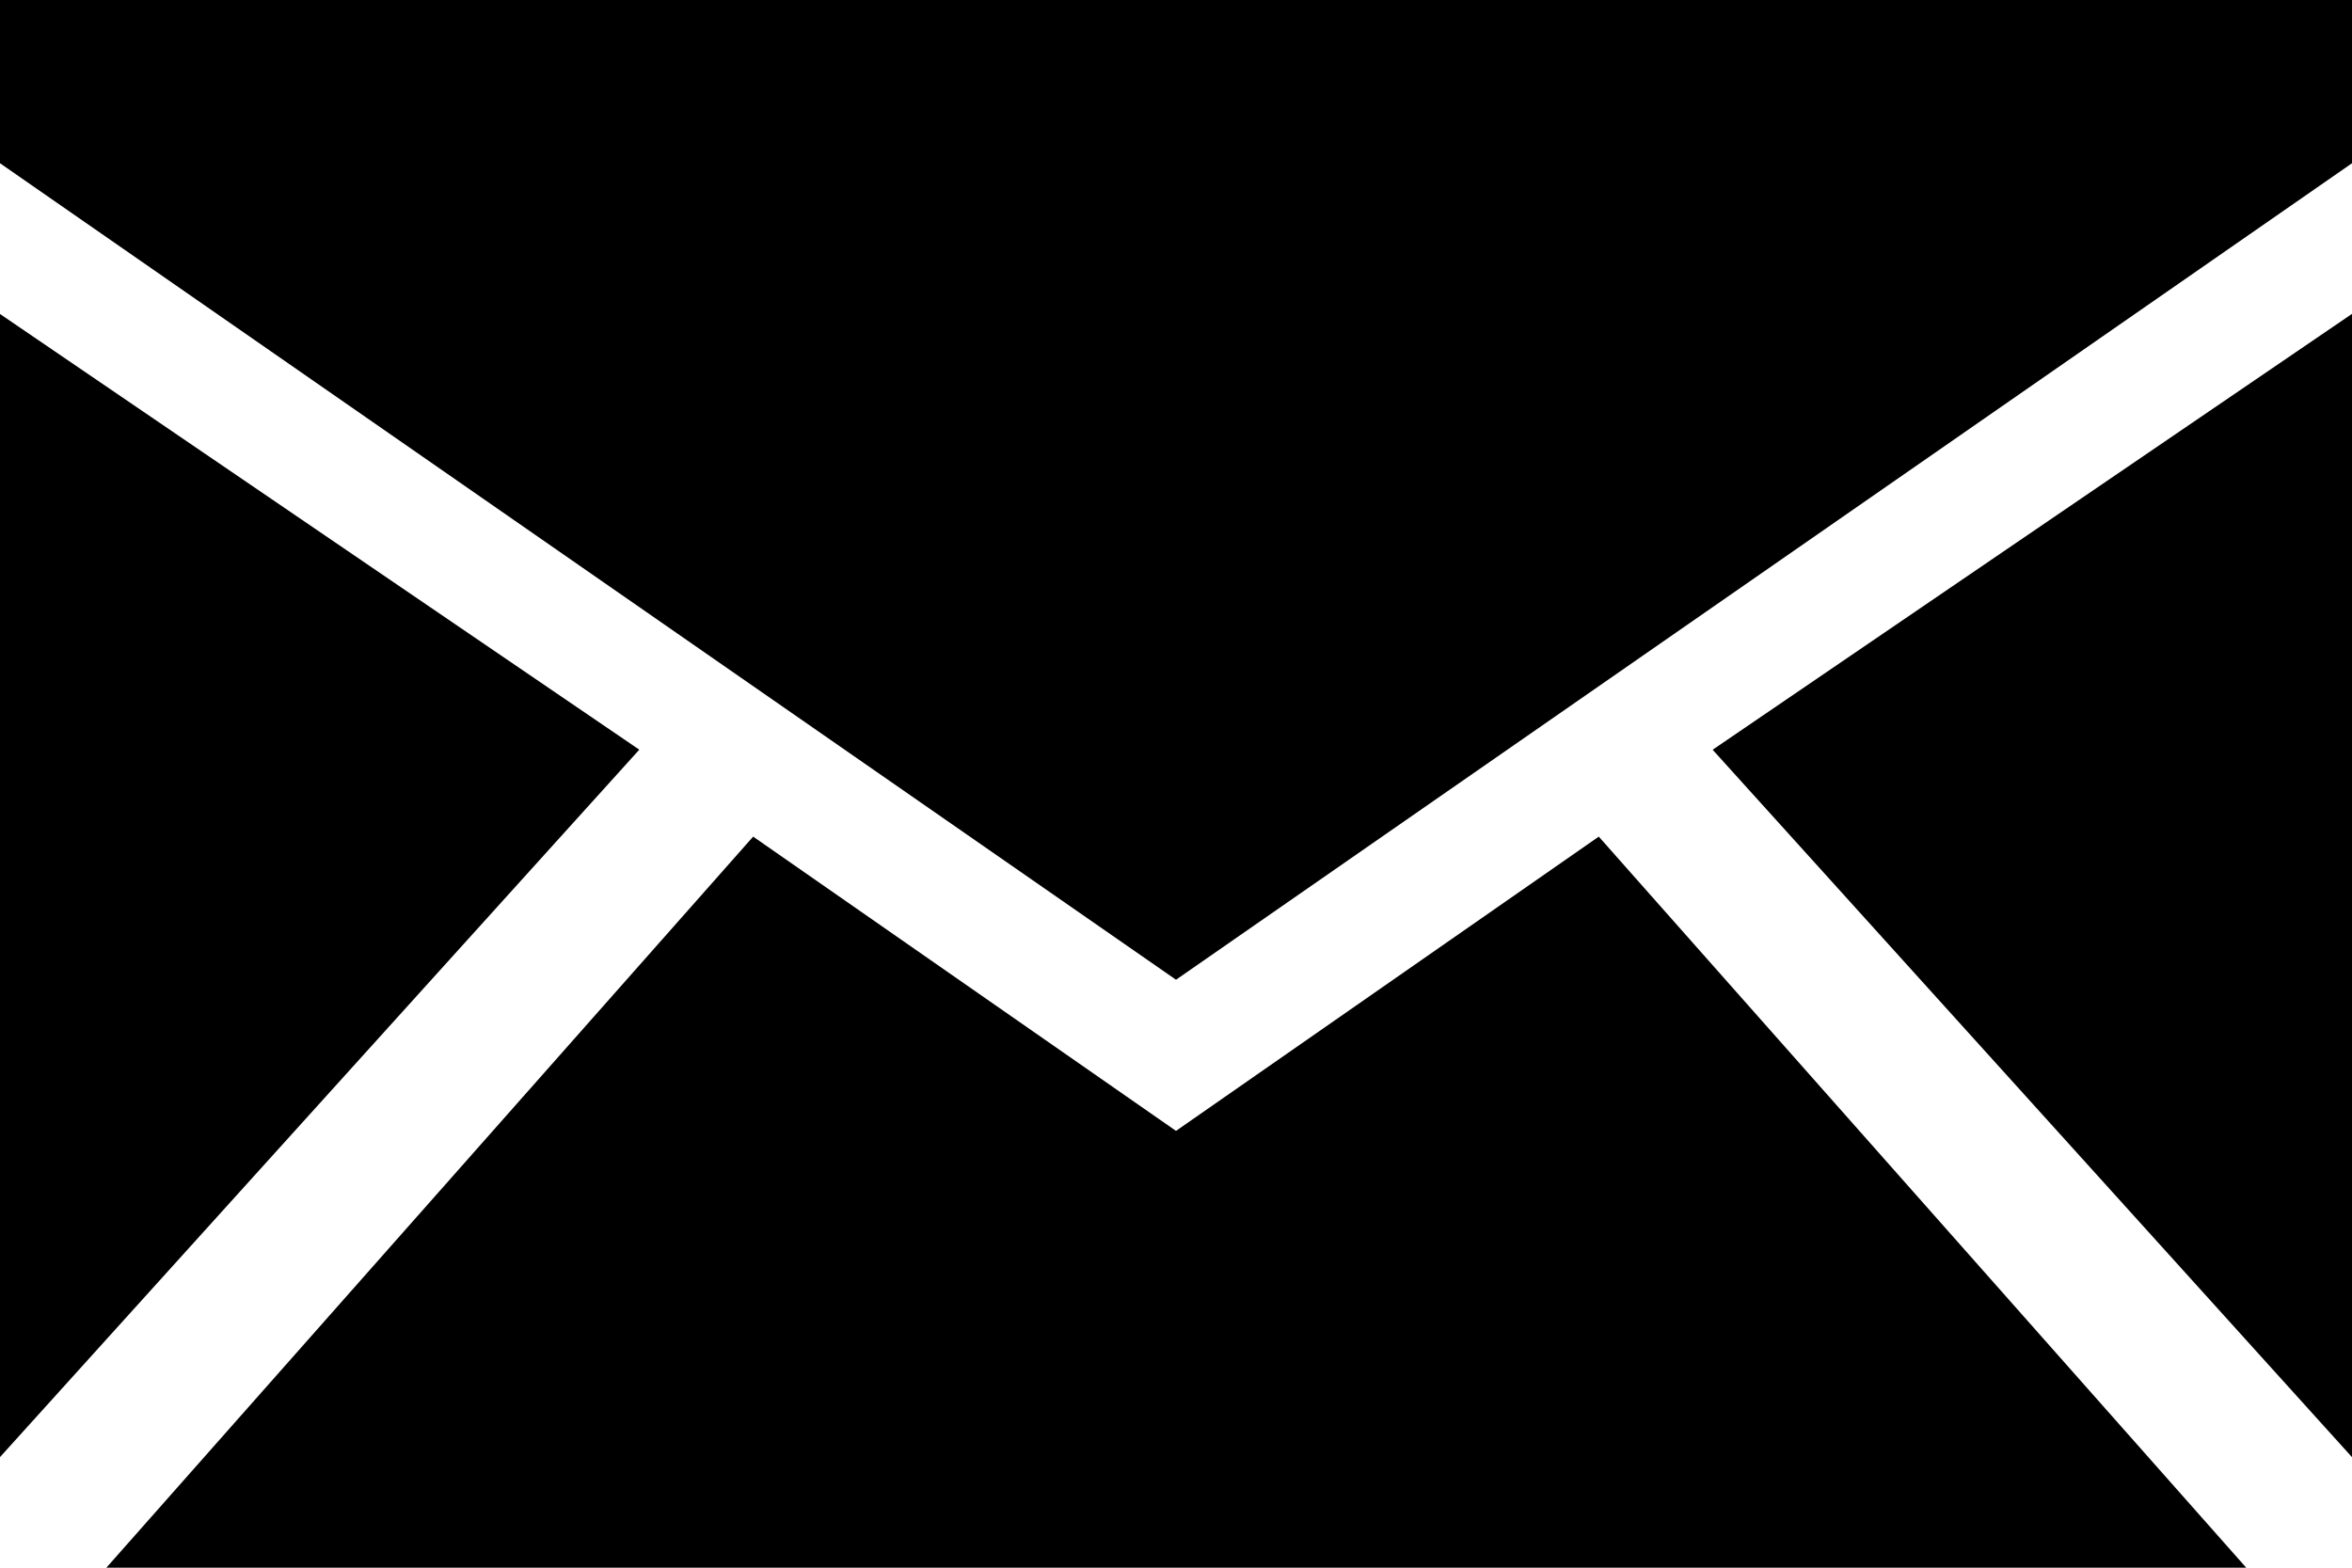
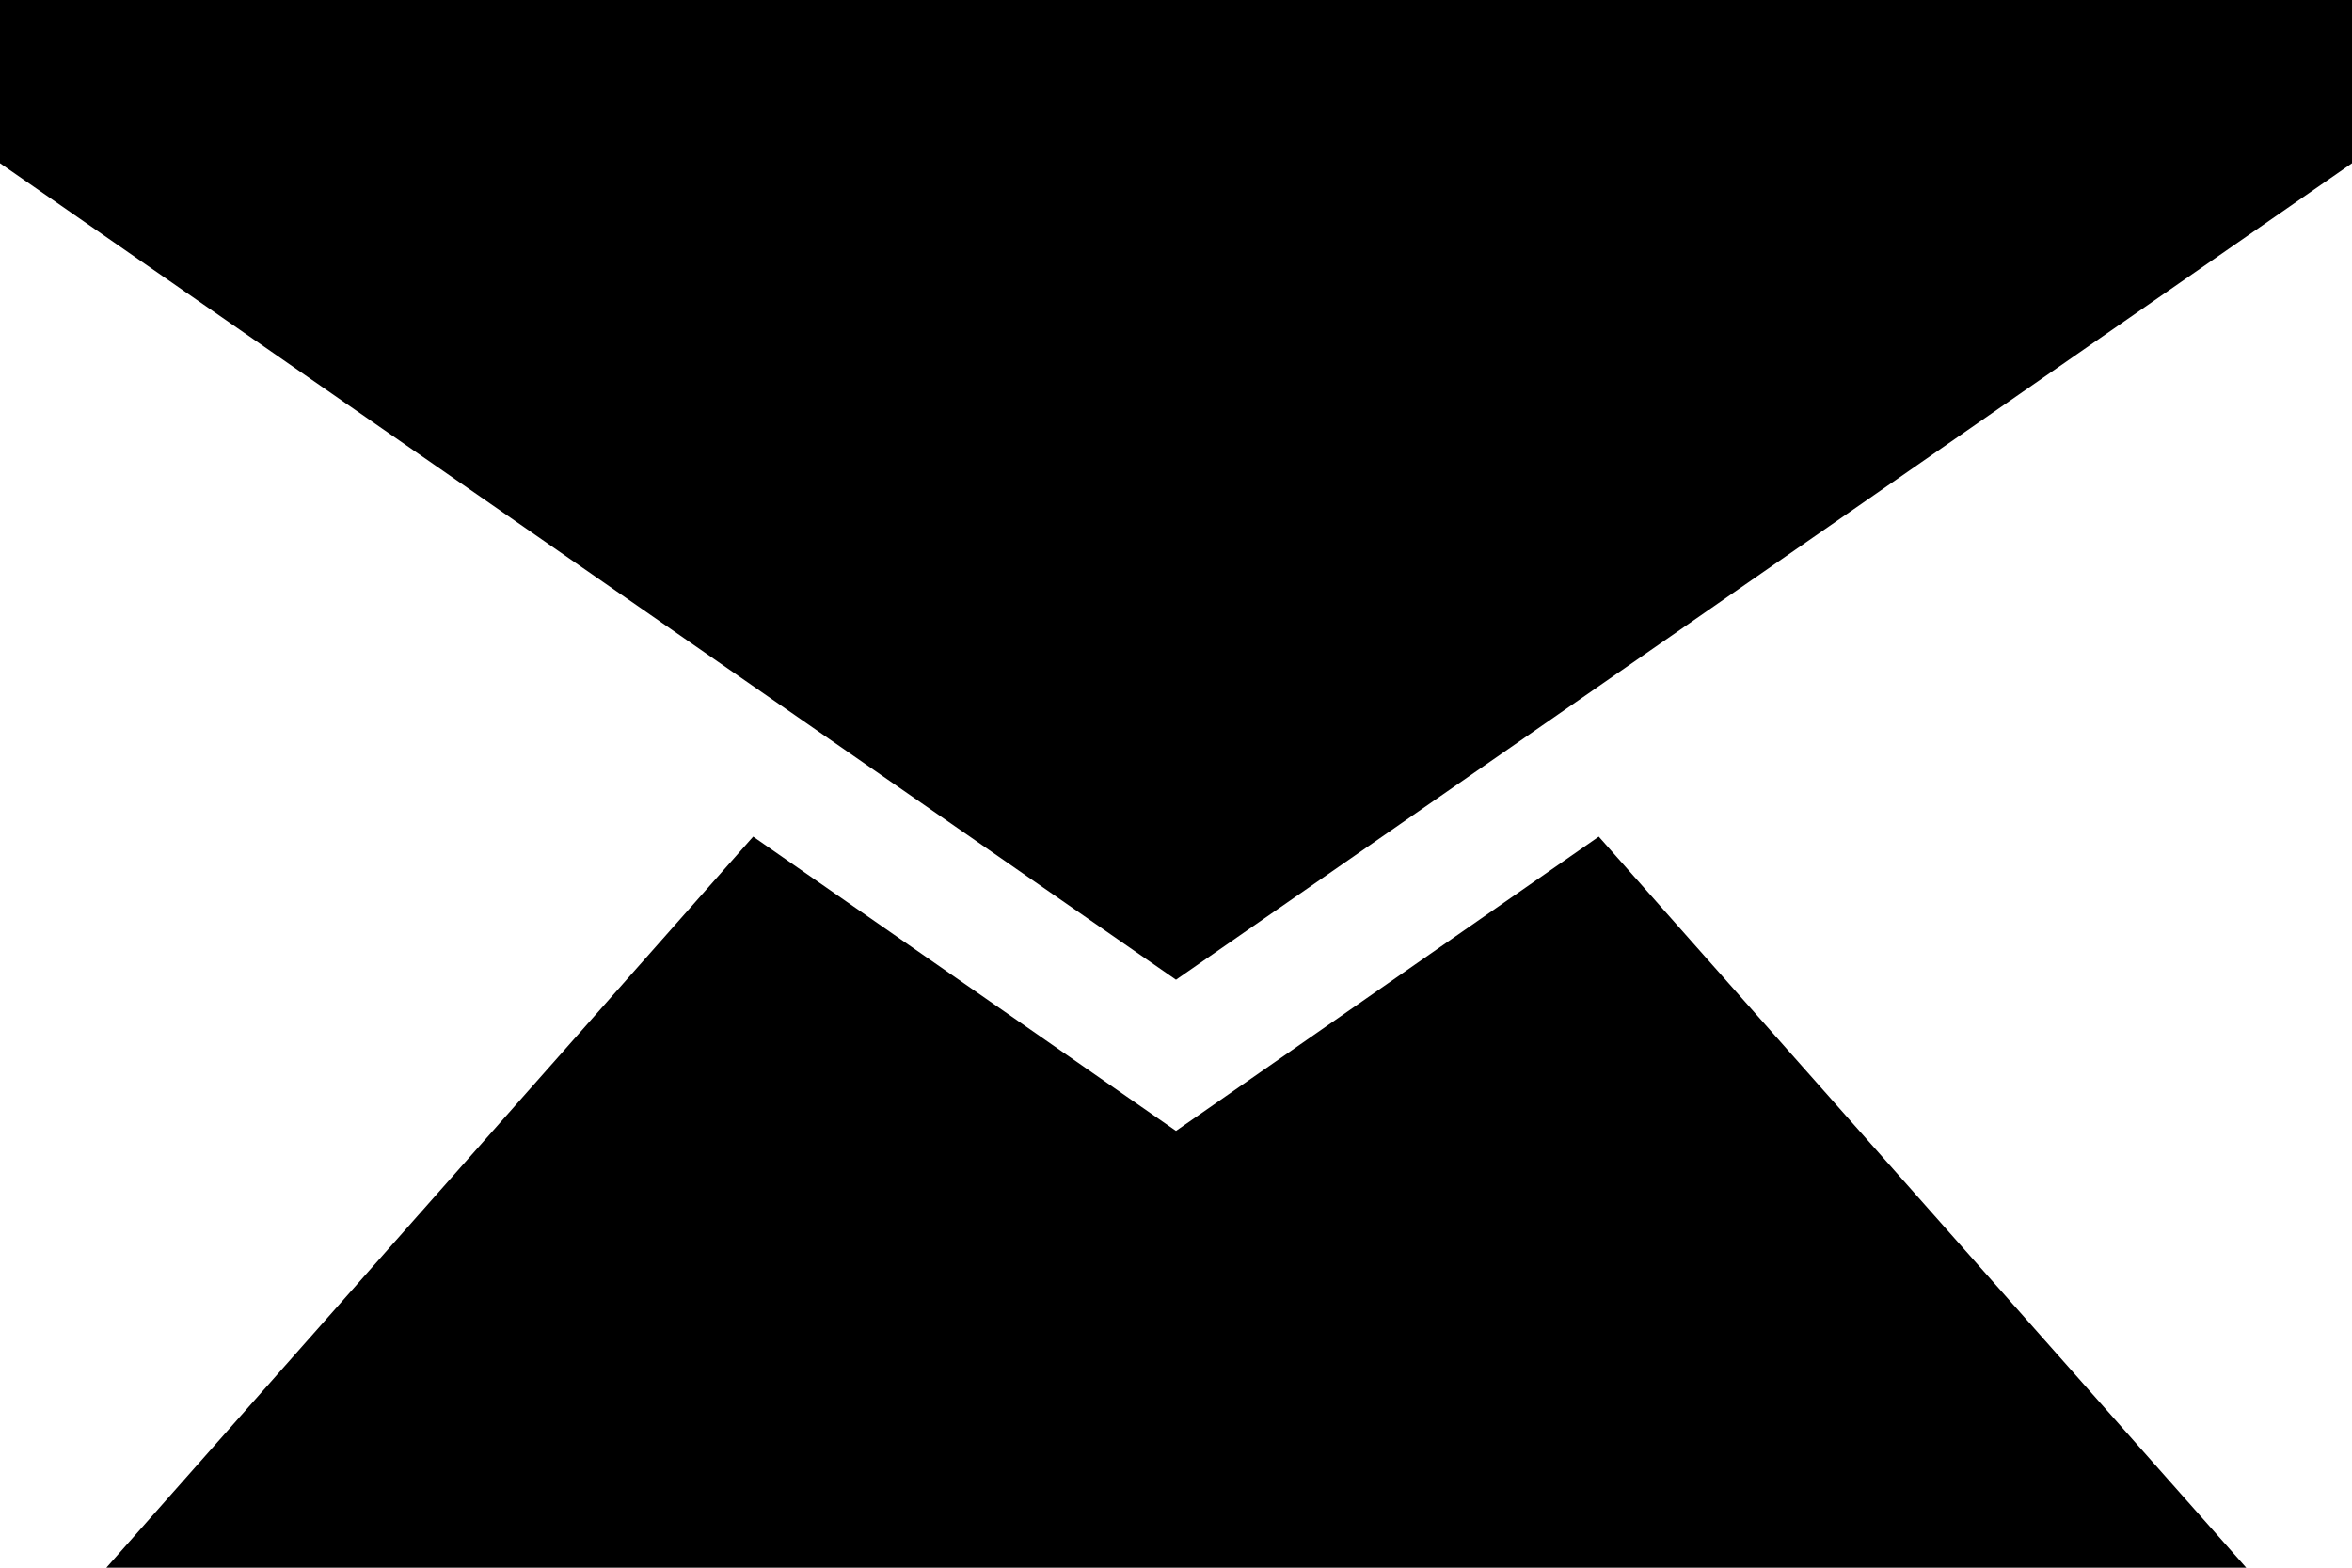
<svg xmlns="http://www.w3.org/2000/svg" id="グループ_44" data-name="グループ 44" width="36" height="24" viewBox="0 0 36 24">
-   <path id="パス_370" data-name="パス 370" d="M0,62.2,9.785,51.37,0,44.7Z" transform="translate(0 -39.893)" />
  <path id="パス_371" data-name="パス 371" d="M30.59,82.852l-6.471,4.505-6.472-4.505-9.9,11.192H40.5Z" transform="translate(-6.119 -70.044)" />
-   <path id="パス_372" data-name="パス 372" d="M138.053,44.693l-9.786,6.673,9.786,10.83Z" transform="translate(-102.053 -39.888)" />
  <path id="パス_373" data-name="パス 373" d="M0,19.3v2.5L18,34.3,36,21.8V19.3Z" transform="translate(0 -19.301)" />
</svg>